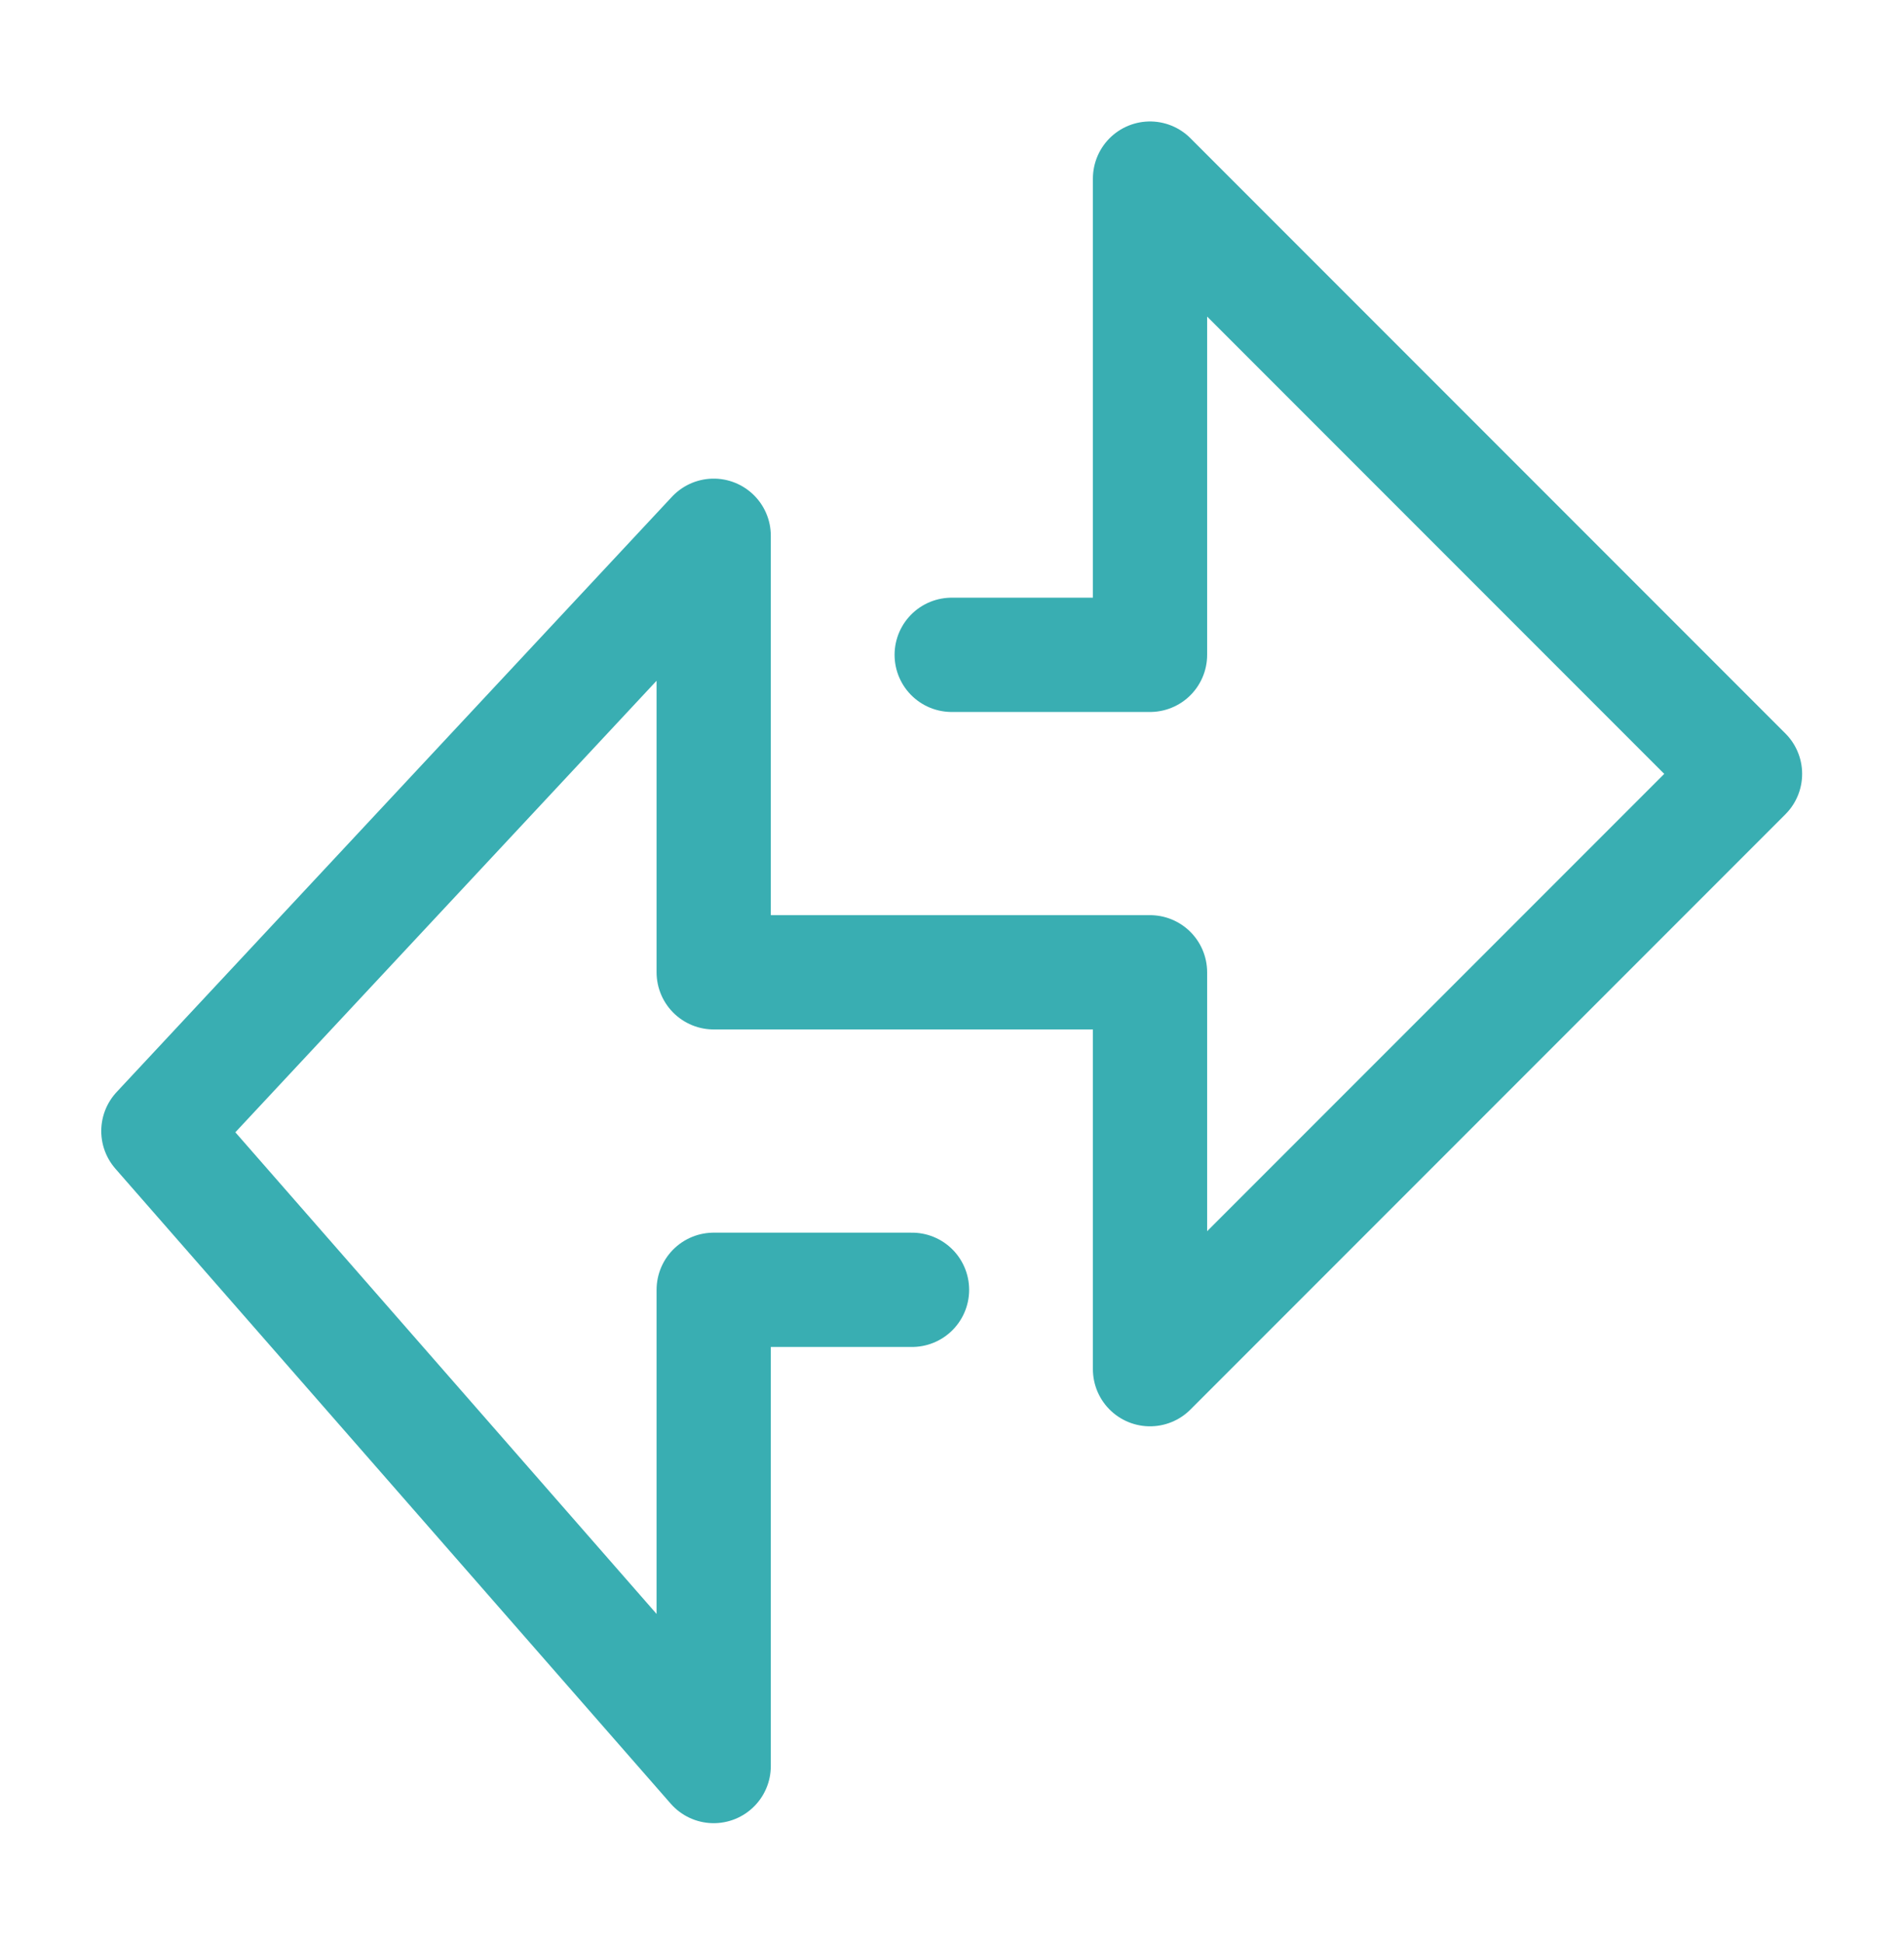
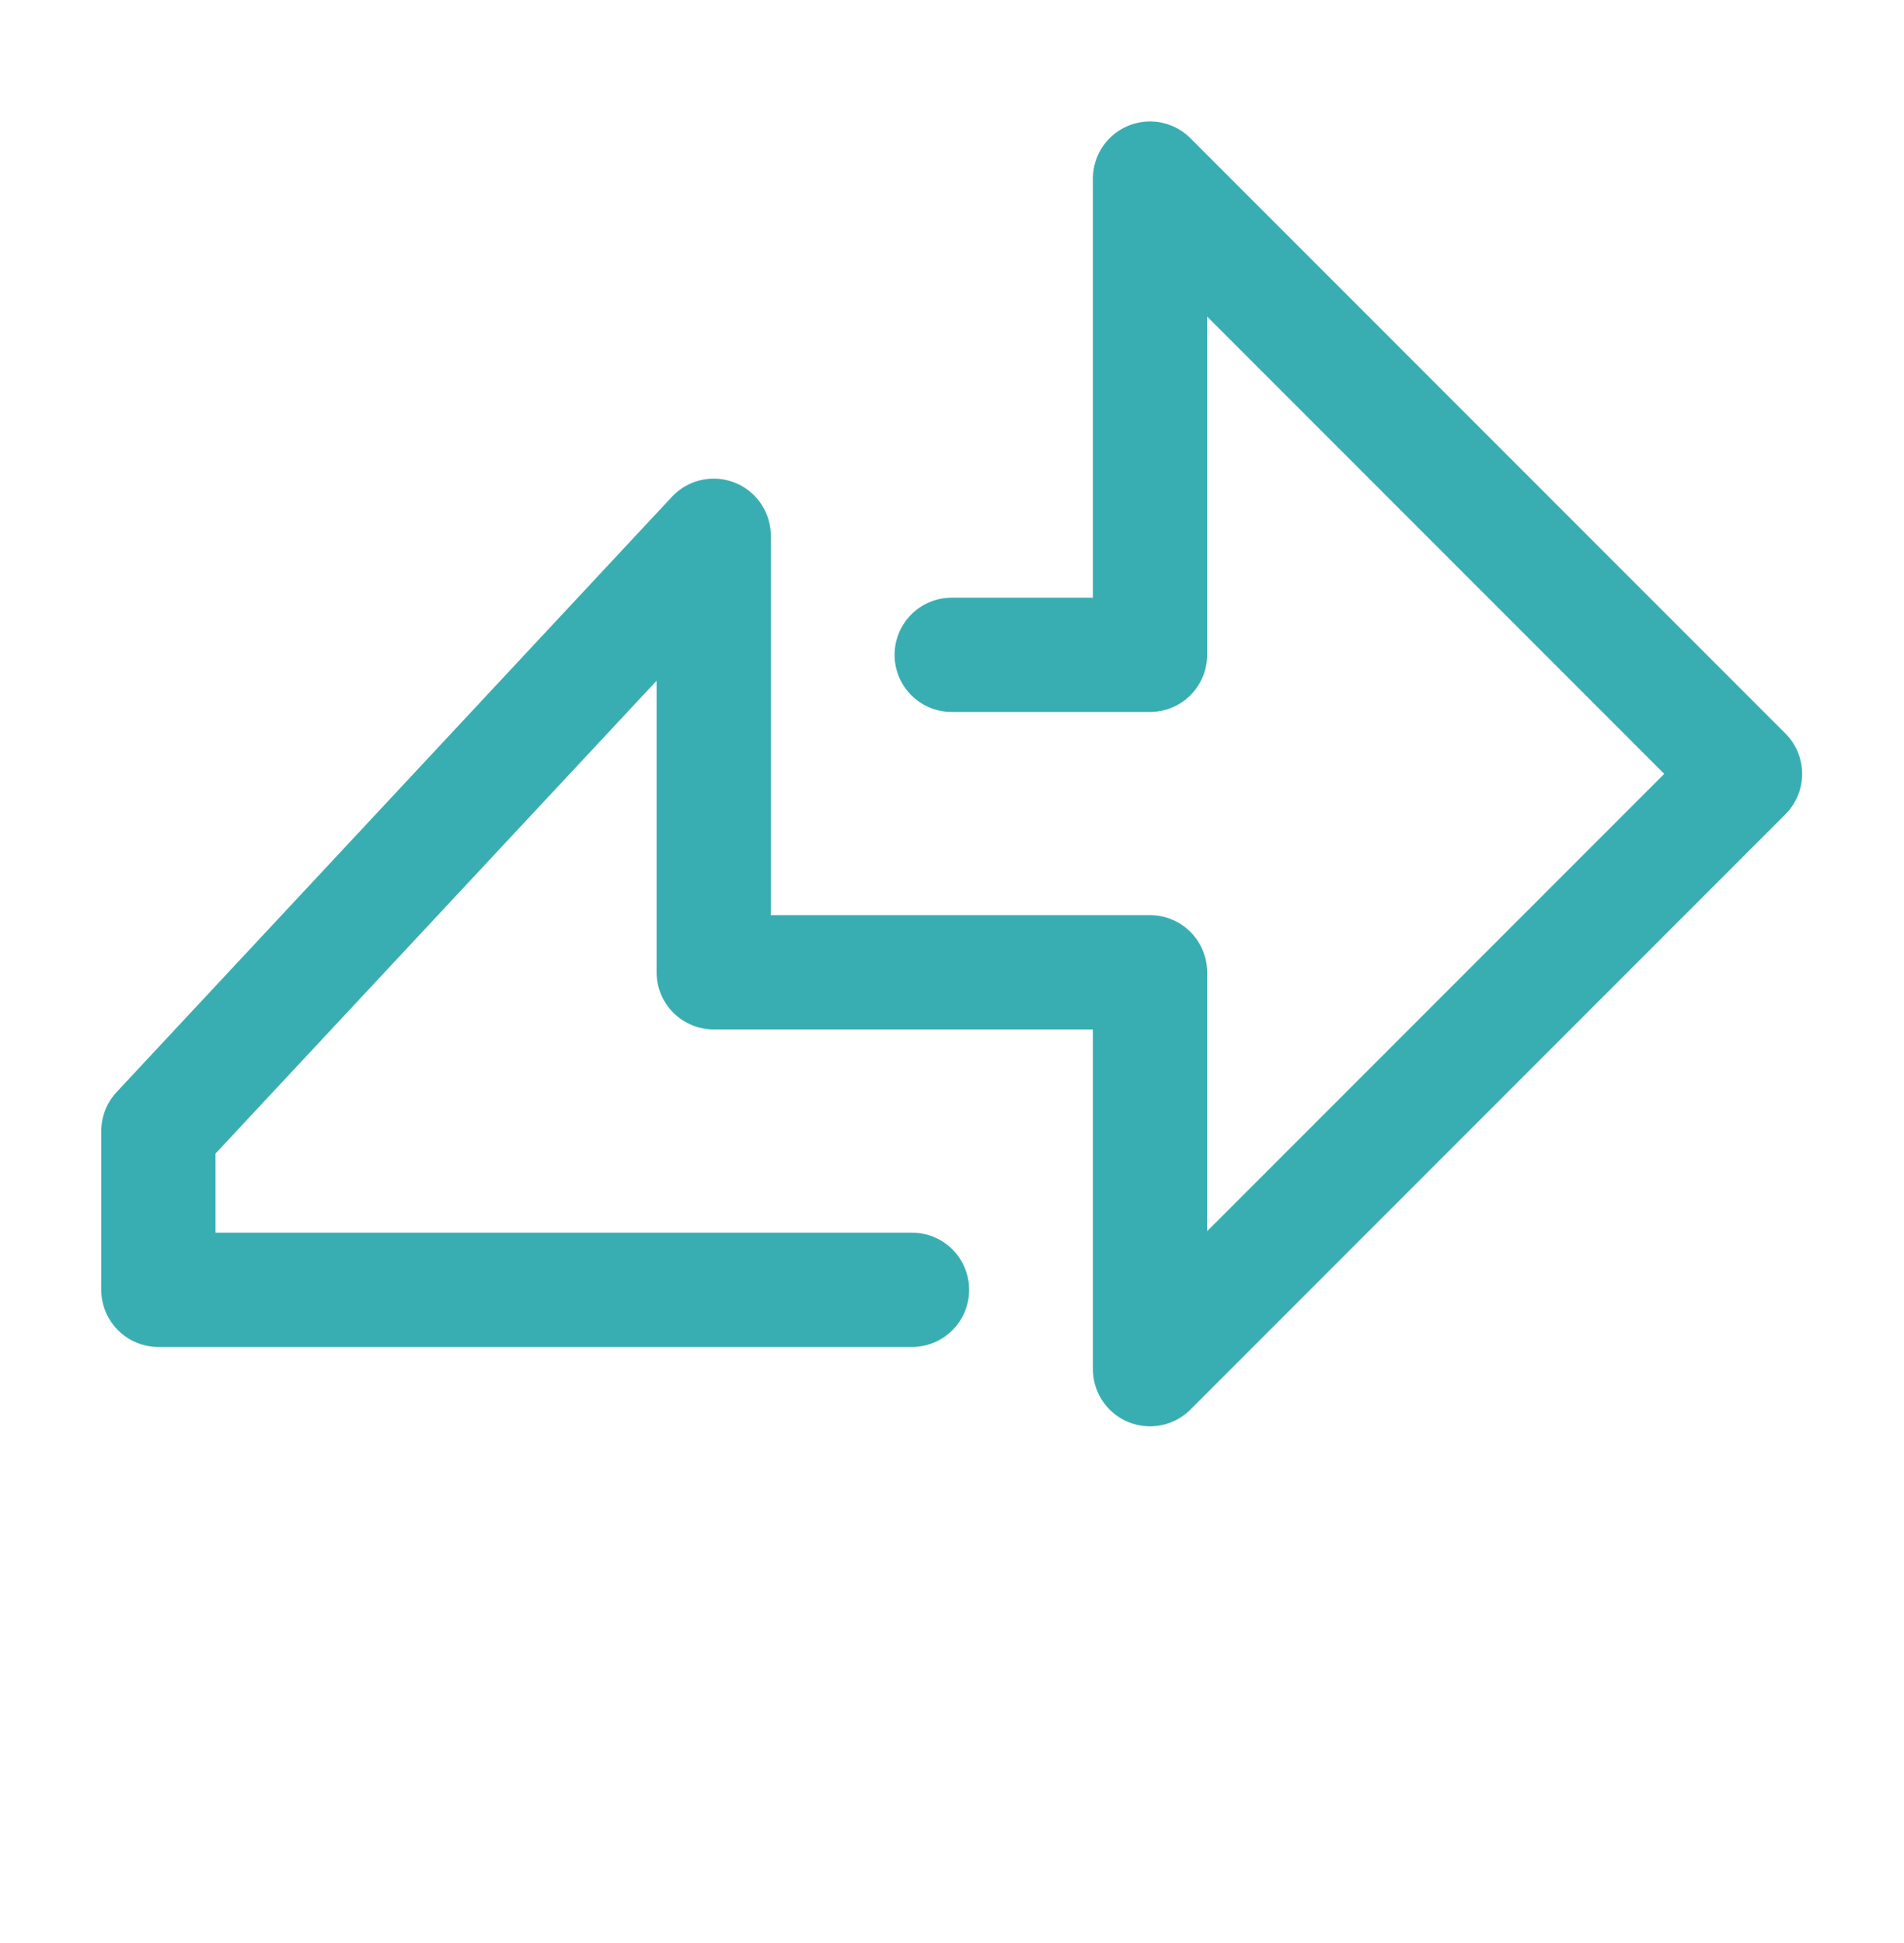
<svg xmlns="http://www.w3.org/2000/svg" width="50" height="51" viewBox="0 0 50 51" fill="none">
-   <path d="M24.992 17.188H30.2V4.688L45.825 20.313L30.2 35.938V25.521H18.742V14.063L4.159 29.688L18.742 46.355V33.855H23.95" stroke="#39AEB2" stroke-width="3" stroke-linecap="round" stroke-linejoin="round" />
+   <path d="M24.992 17.188H30.2V4.688L45.825 20.313L30.2 35.938V25.521H18.742V14.063L4.159 29.688V33.855H23.95" stroke="#39AEB2" stroke-width="3" stroke-linecap="round" stroke-linejoin="round" />
</svg>